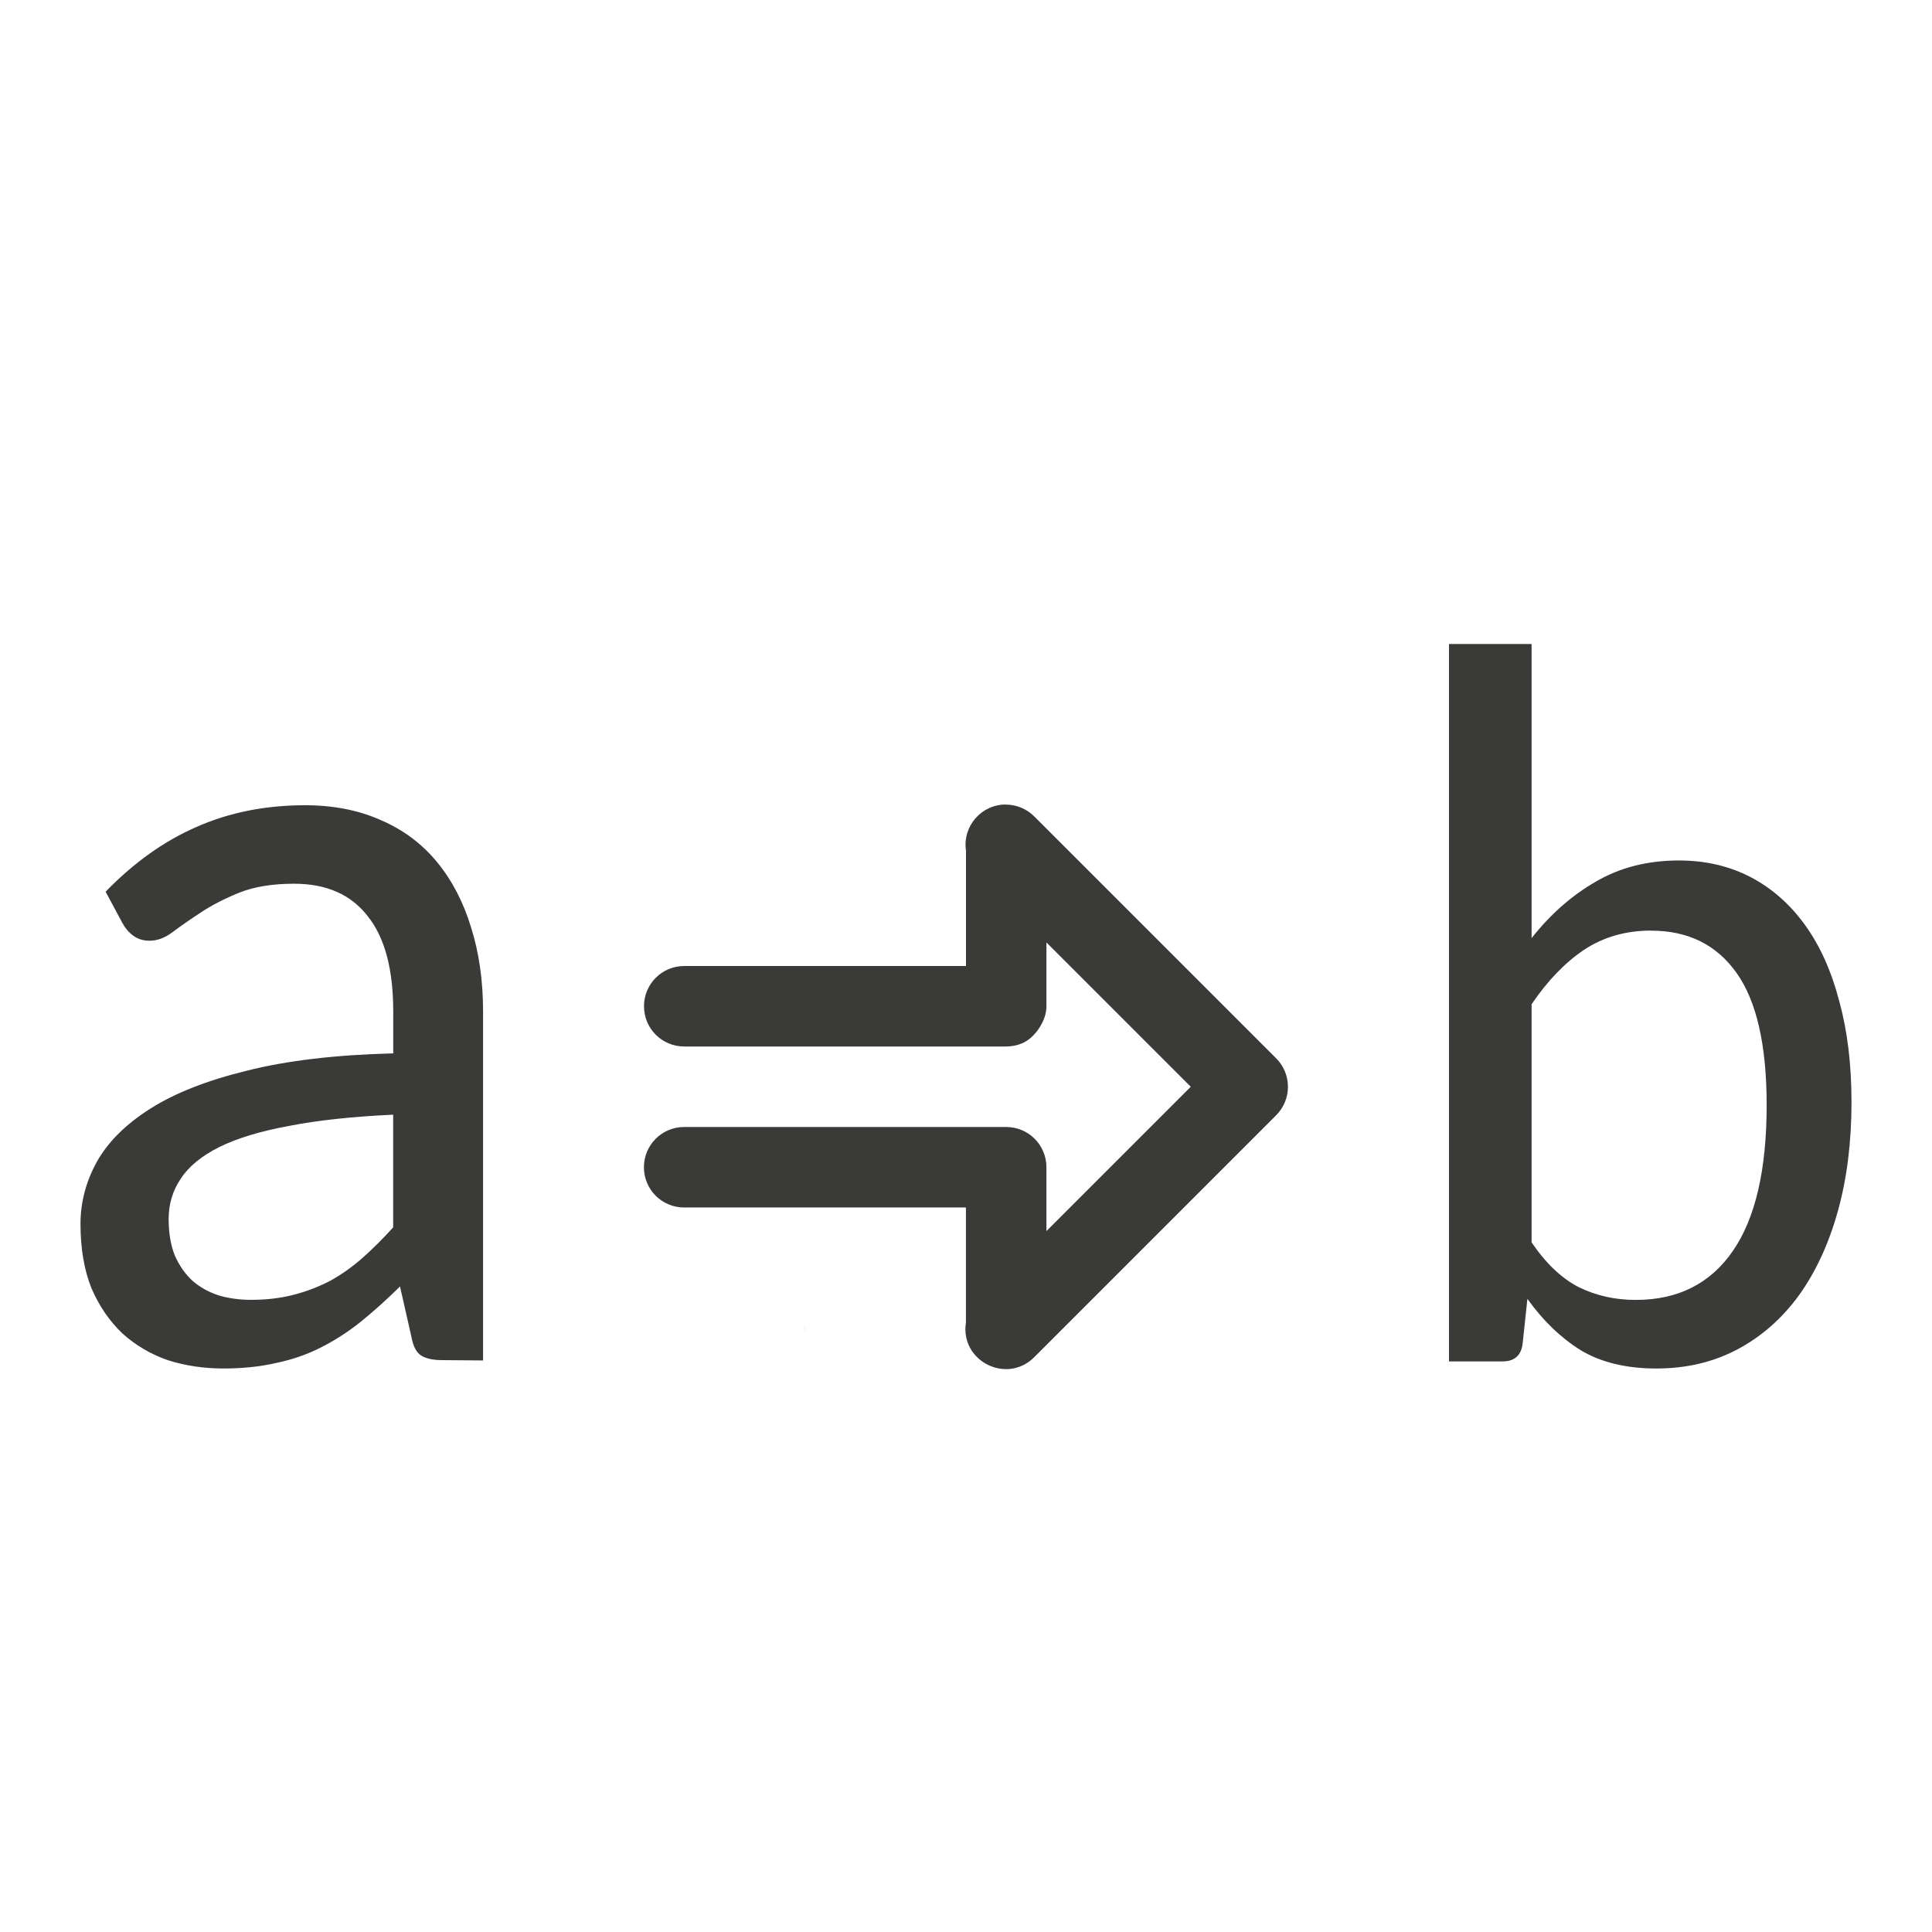
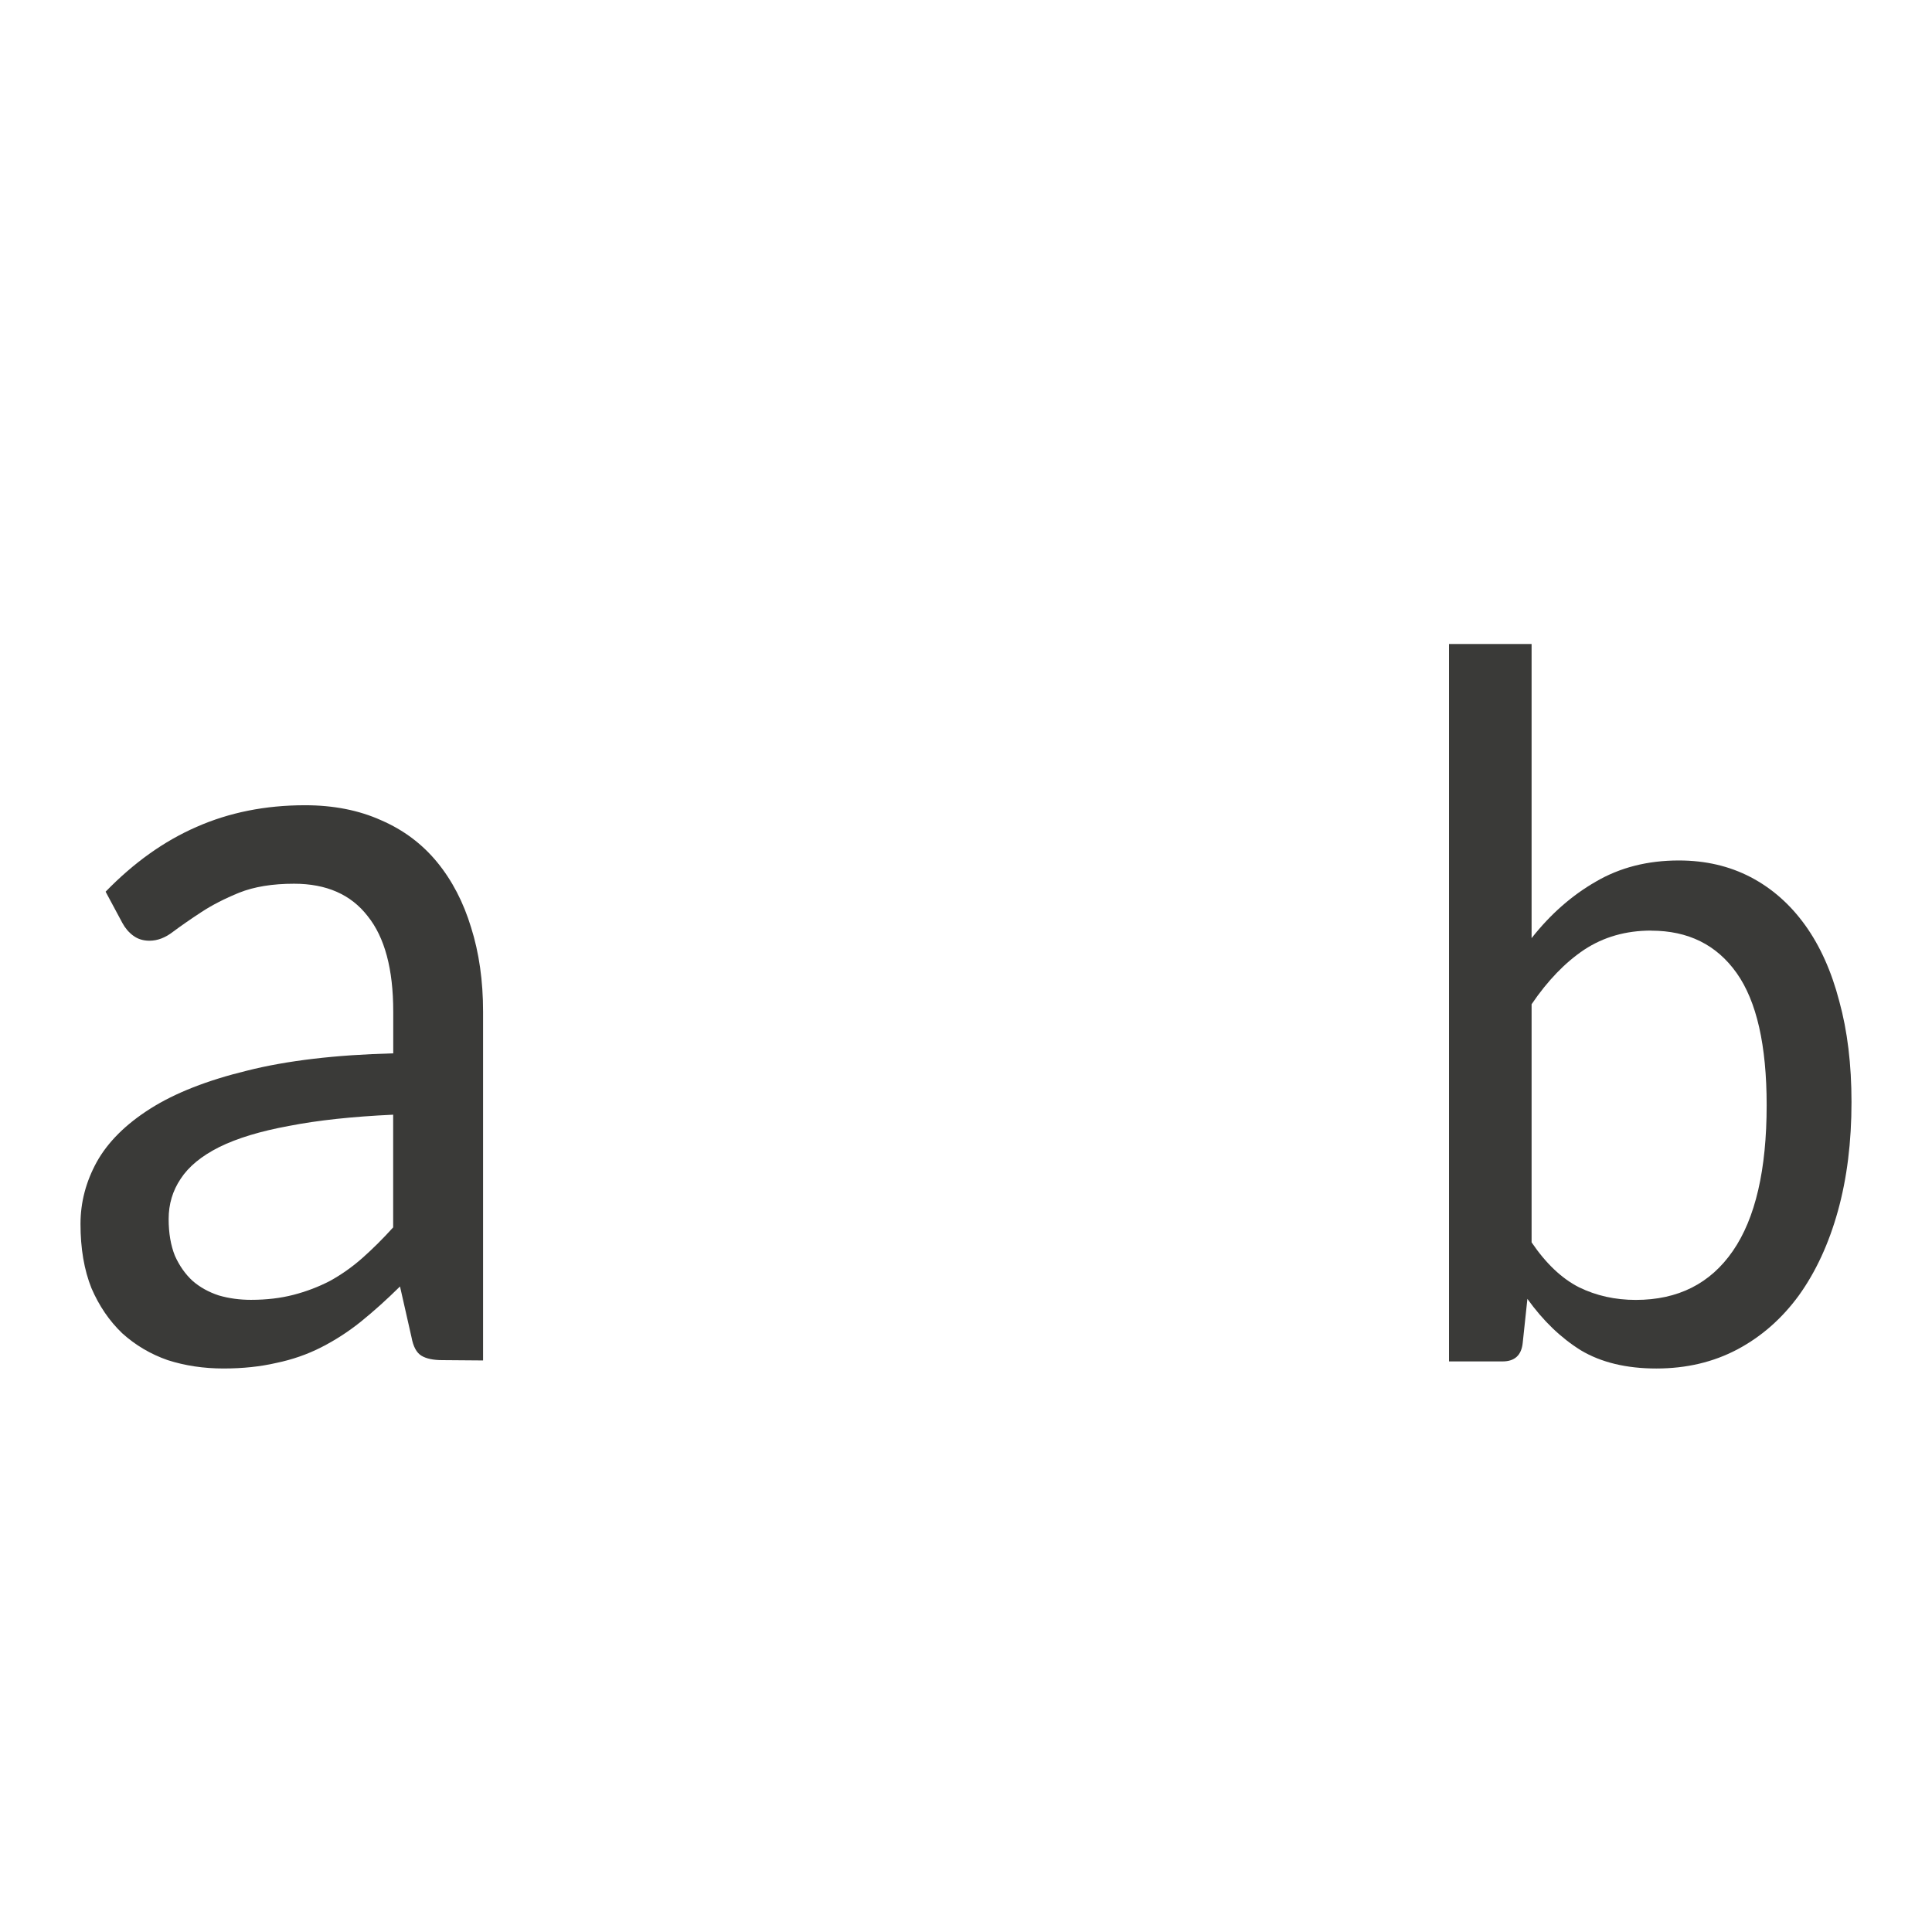
<svg xmlns="http://www.w3.org/2000/svg" viewBox="0 0 24 24">
  <g fill="#3a3a38">
    <path d="m5.494 16.896q-.169 0-.259-.055-.091-.055-.123-.229l-.143-.631q-.246.243-.486.437-.233.187-.493.319-.259.132-.558.194-.298.069-.655.069-.37 0-.694-.104-.318-.111-.564-.333-.24-.229-.383-.561-.136-.34-.136-.797 0-.402.201-.769.208-.374.668-.665.46-.291 1.2-.471.739-.187 1.816-.215v-.52q0-.79-.318-1.185-.311-.402-.914-.402-.402 0-.681.111-.272.111-.473.243-.201.132-.35.243-.143.111-.292.111-.117 0-.201-.062-.084-.062-.136-.159l-.208-.388q.525-.541 1.128-.804.61-.27 1.349-.27.532 0 .947.187.415.18.694.52.279.34.422.811.149.471.149 1.047v4.332zm-2.374-.749q.285 0 .525-.062.24-.062.454-.173.214-.118.402-.284.195-.173.383-.381v-1.4q-.759.035-1.291.139-.532.097-.869.263-.331.166-.48.395-.149.222-.149.499 0 .263.078.457.084.187.22.312.136.118.324.18.188.055.402.055z" />
    <path d="m18 16.912v-8.912h1.026v3.654q.35-.445.798-.702.449-.263 1.031-.263.495 0 .892.207.396.207.676.595.28.389.425.946.152.552.152 1.253 0 .746-.169 1.354-.169.608-.484 1.047-.315.432-.763.671-.449.238-1.008.238-.559 0-.938-.226-.373-.232-.664-.639l-.058.545q-.023.232-.251.232h-.664zm2.512-5.352q-.472 0-.833.238-.355.238-.653.677v2.958q.268.395.589.558.321.157.705.157.787 0 1.206-.608.42-.608.42-1.811 0-1.116-.373-1.642-.373-.526-1.061-.526z" />
-     <path d="m12.494 9.994c-.306 0-.539.272-.494.574v1.432h-3.5c-.277 0-.5.223-.5.5s.223.5.5.5h4c.069 0 .135-.014.195-.039.081-.034.143-.094.195-.162.012-.016.021-.03.031-.047.045-.075.078-.158.078-.252v-.793l1.793 1.793-1.793 1.793v-.793c0-.277-.223-.5-.5-.5h-2.5-1.5c-.277 0-.5.223-.5.5s.223.5.5.5h1.5 2v1.43c-.074.482.514.774.854.424l3-3c.195-.195.195-.512 0-.707l-3-3c-.094-.097-.224-.152-.359-.152zm-2.494 6.477v.074c.002-.025.002-.05 0-.074z" fill-rule="evenodd" />
  </g>
</svg>